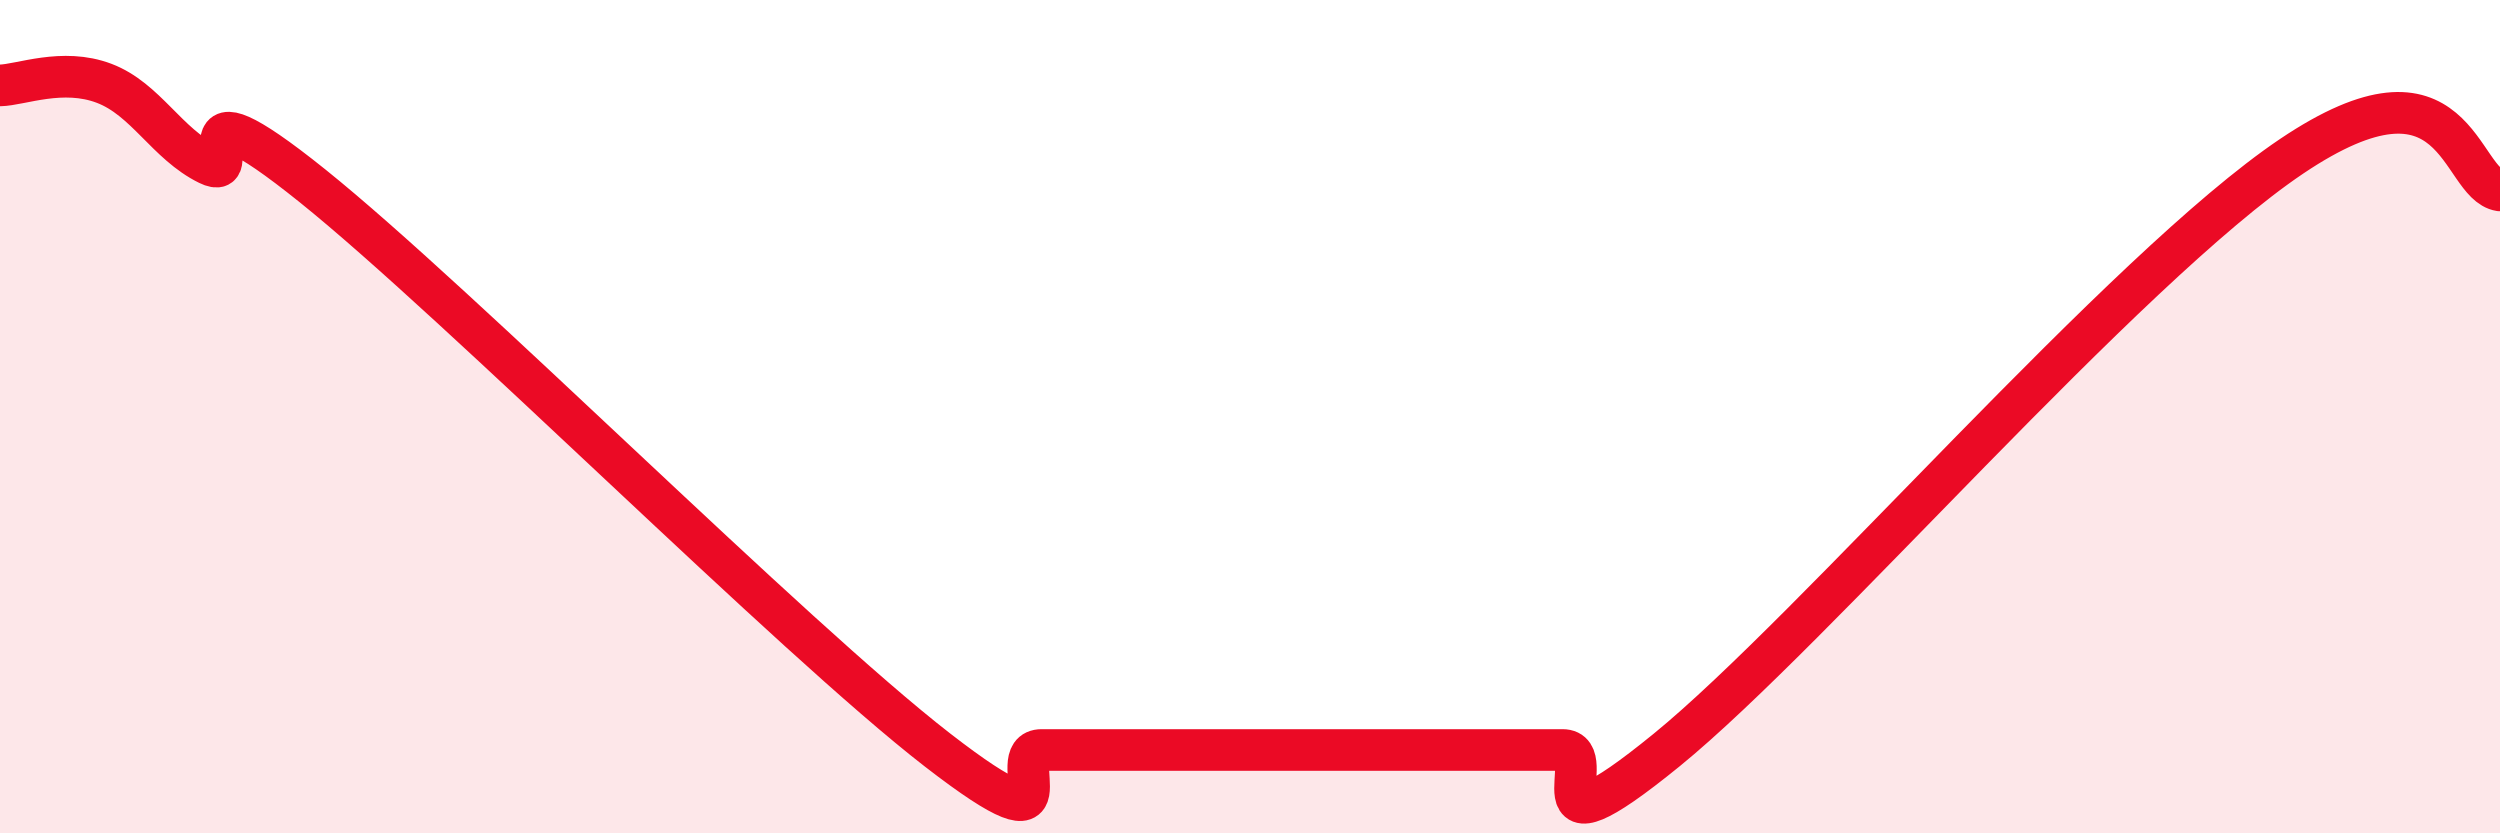
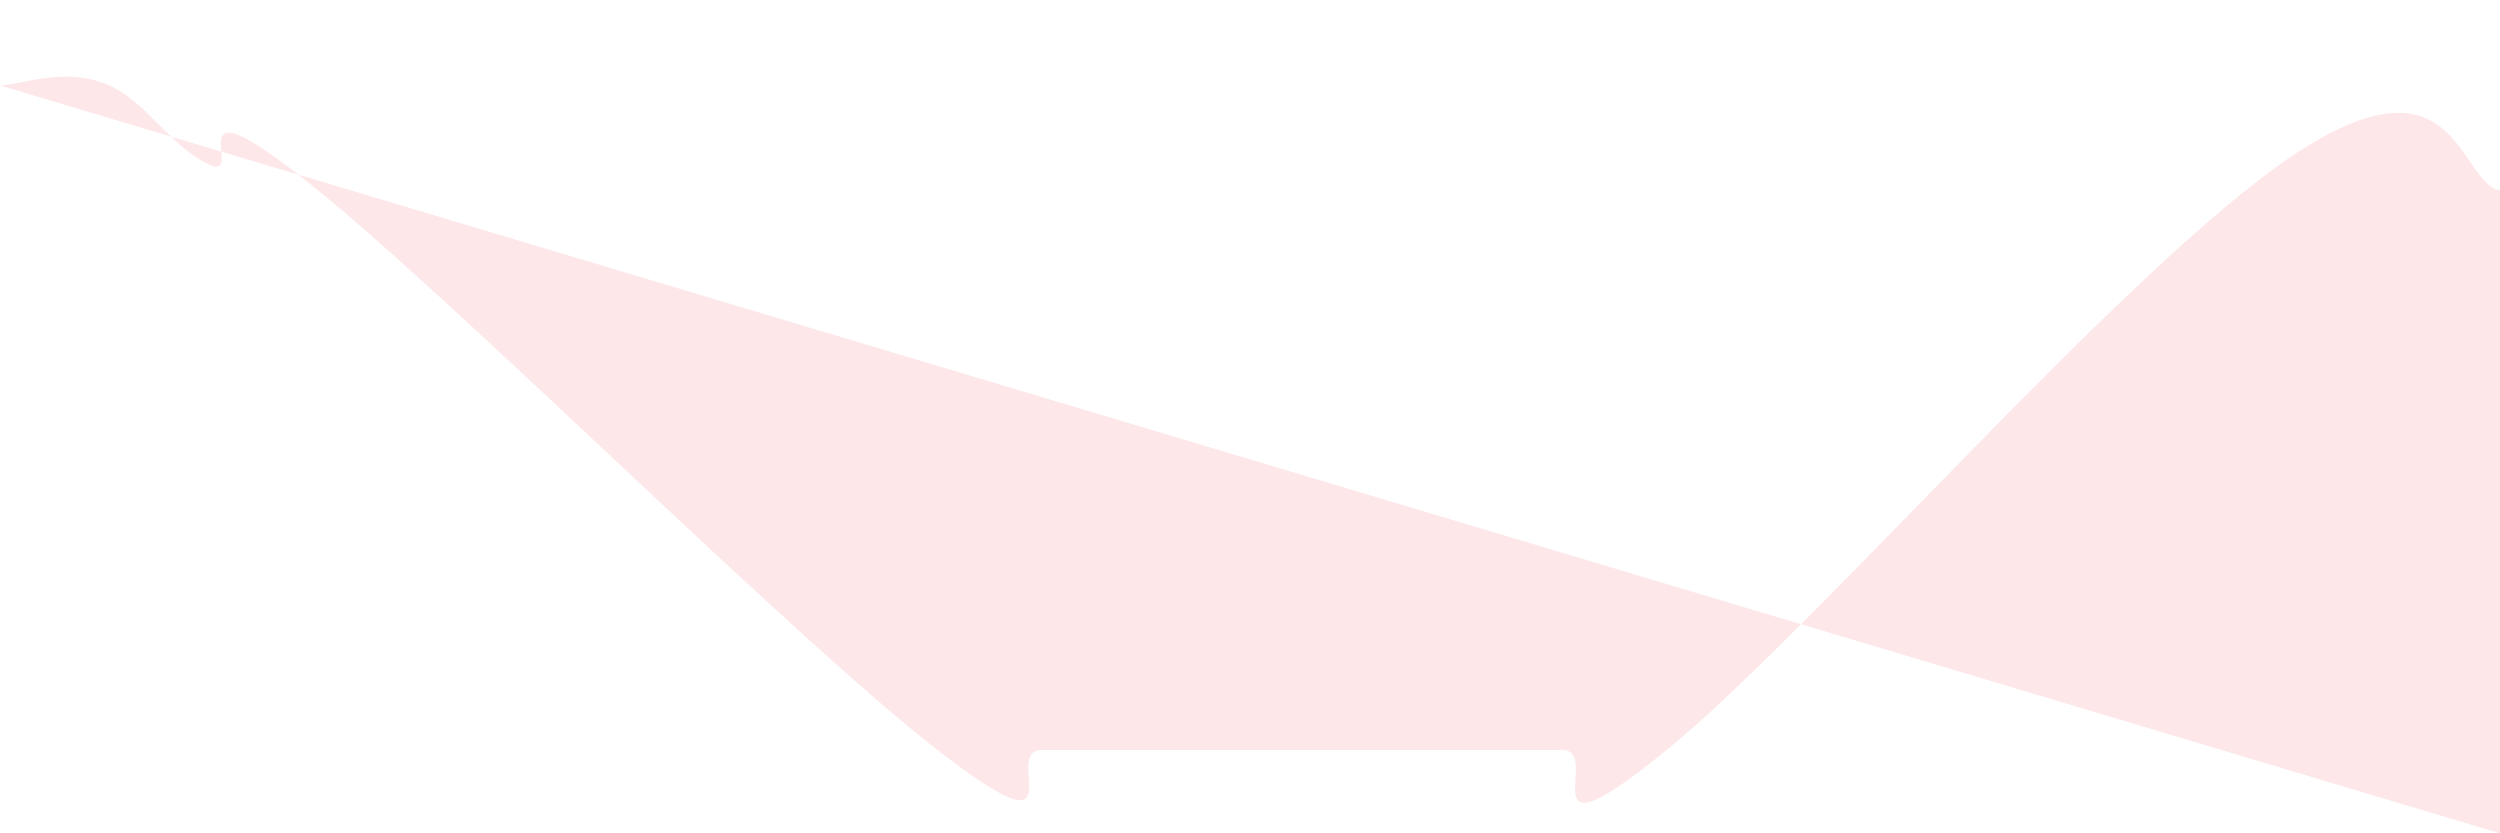
<svg xmlns="http://www.w3.org/2000/svg" width="60" height="20" viewBox="0 0 60 20">
-   <path d="M 0,2.05 C 0.5,2.04 1.5,1.62 2.5,2 C 3.5,2.38 4,3.45 5,3.94 C 6,4.43 4,1.65 7.5,4.46 C 11,7.27 19,15.29 22.5,18 C 26,20.71 24,18 25,18 C 26,18 26.5,18 27.5,18 C 28.5,18 29,18 30,18 C 31,18 31.5,18 32.5,18 C 33.5,18 34,18 35,18 C 36,18 36.5,18 37.5,18 C 38.5,18 36.5,20.85 40,18 C 43.5,15.15 51,6.44 55,3.75 C 59,1.06 59,4.41 60,4.57L60 20L0 20Z" fill="#EB0A25" opacity="0.1" stroke-linecap="round" stroke-linejoin="round" />
-   <path d="M 0,2.05 C 0.5,2.04 1.5,1.62 2.5,2 C 3.5,2.38 4,3.45 5,3.94 C 6,4.43 4,1.65 7.5,4.46 C 11,7.27 19,15.29 22.5,18 C 26,20.71 24,18 25,18 C 26,18 26.5,18 27.5,18 C 28.5,18 29,18 30,18 C 31,18 31.5,18 32.5,18 C 33.5,18 34,18 35,18 C 36,18 36.5,18 37.5,18 C 38.5,18 36.5,20.85 40,18 C 43.5,15.15 51,6.44 55,3.75 C 59,1.06 59,4.41 60,4.57" stroke="#EB0A25" stroke-width="1" fill="none" stroke-linecap="round" stroke-linejoin="round" />
+   <path d="M 0,2.05 C 0.5,2.04 1.5,1.62 2.5,2 C 3.5,2.38 4,3.45 5,3.94 C 6,4.43 4,1.65 7.5,4.46 C 11,7.27 19,15.29 22.5,18 C 26,20.71 24,18 25,18 C 26,18 26.5,18 27.5,18 C 28.5,18 29,18 30,18 C 31,18 31.5,18 32.5,18 C 33.5,18 34,18 35,18 C 36,18 36.5,18 37.5,18 C 38.5,18 36.5,20.85 40,18 C 43.5,15.15 51,6.44 55,3.75 C 59,1.06 59,4.41 60,4.57L60 20Z" fill="#EB0A25" opacity="0.1" stroke-linecap="round" stroke-linejoin="round" />
</svg>